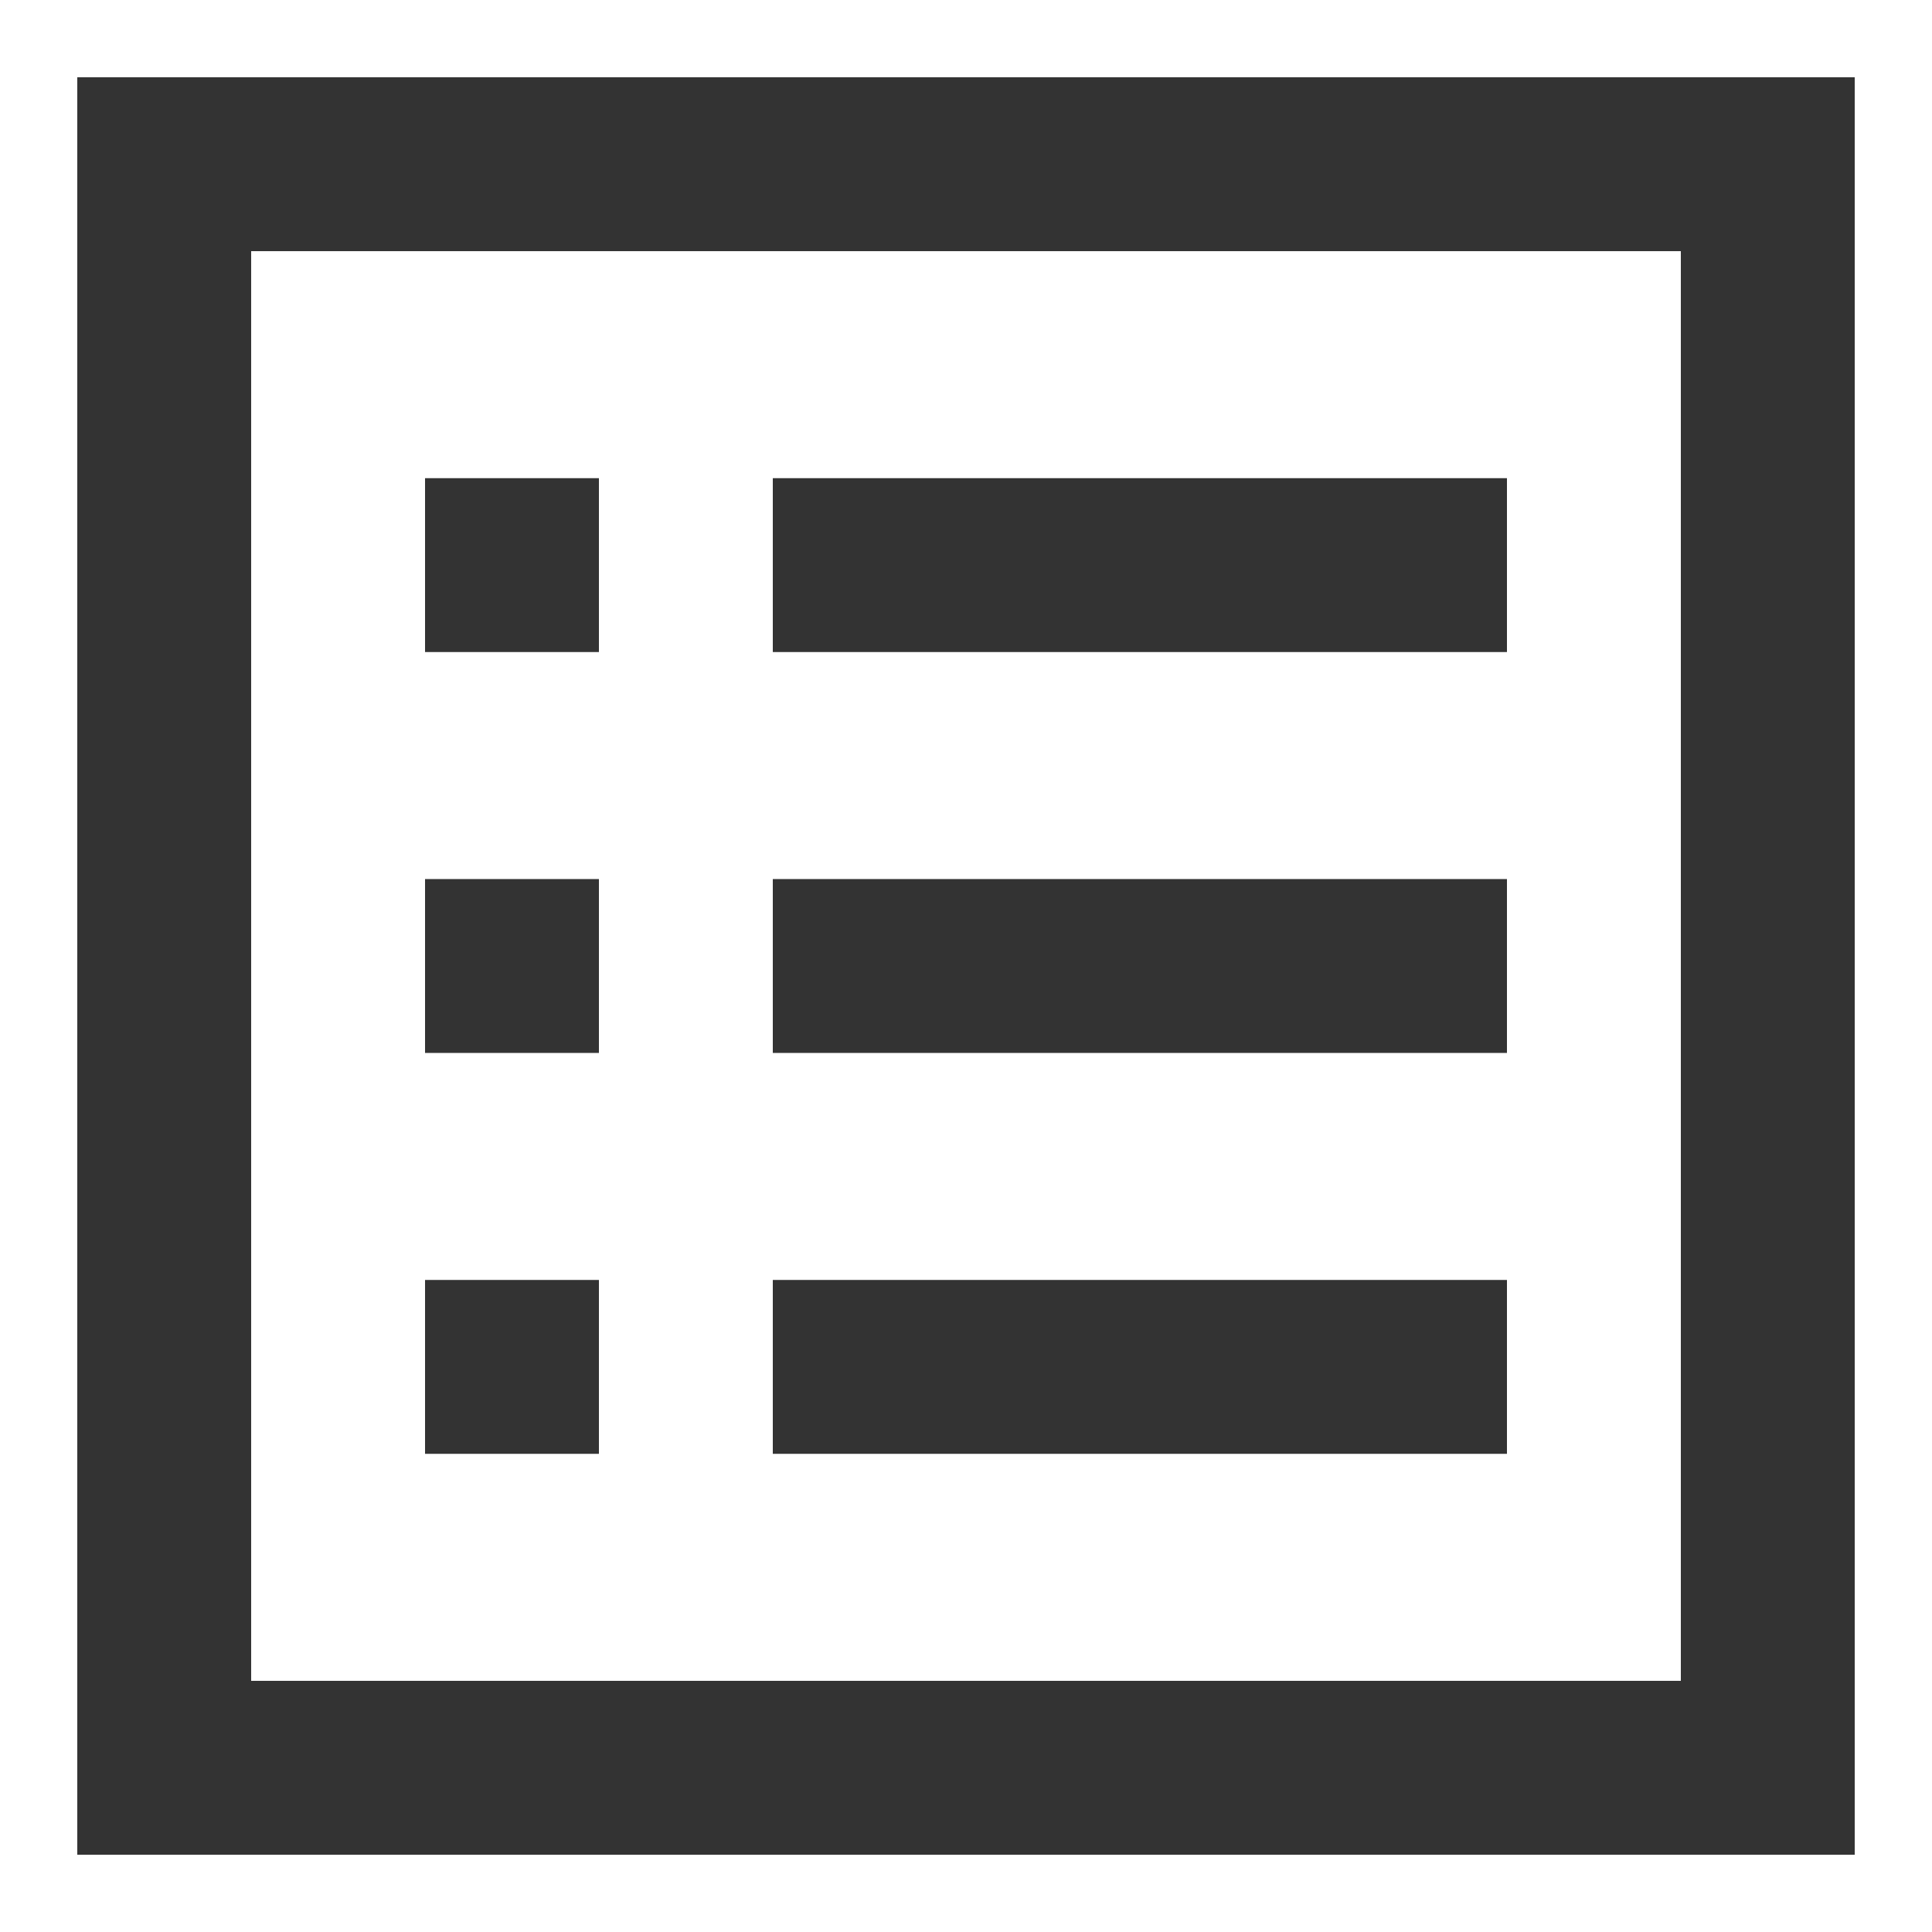
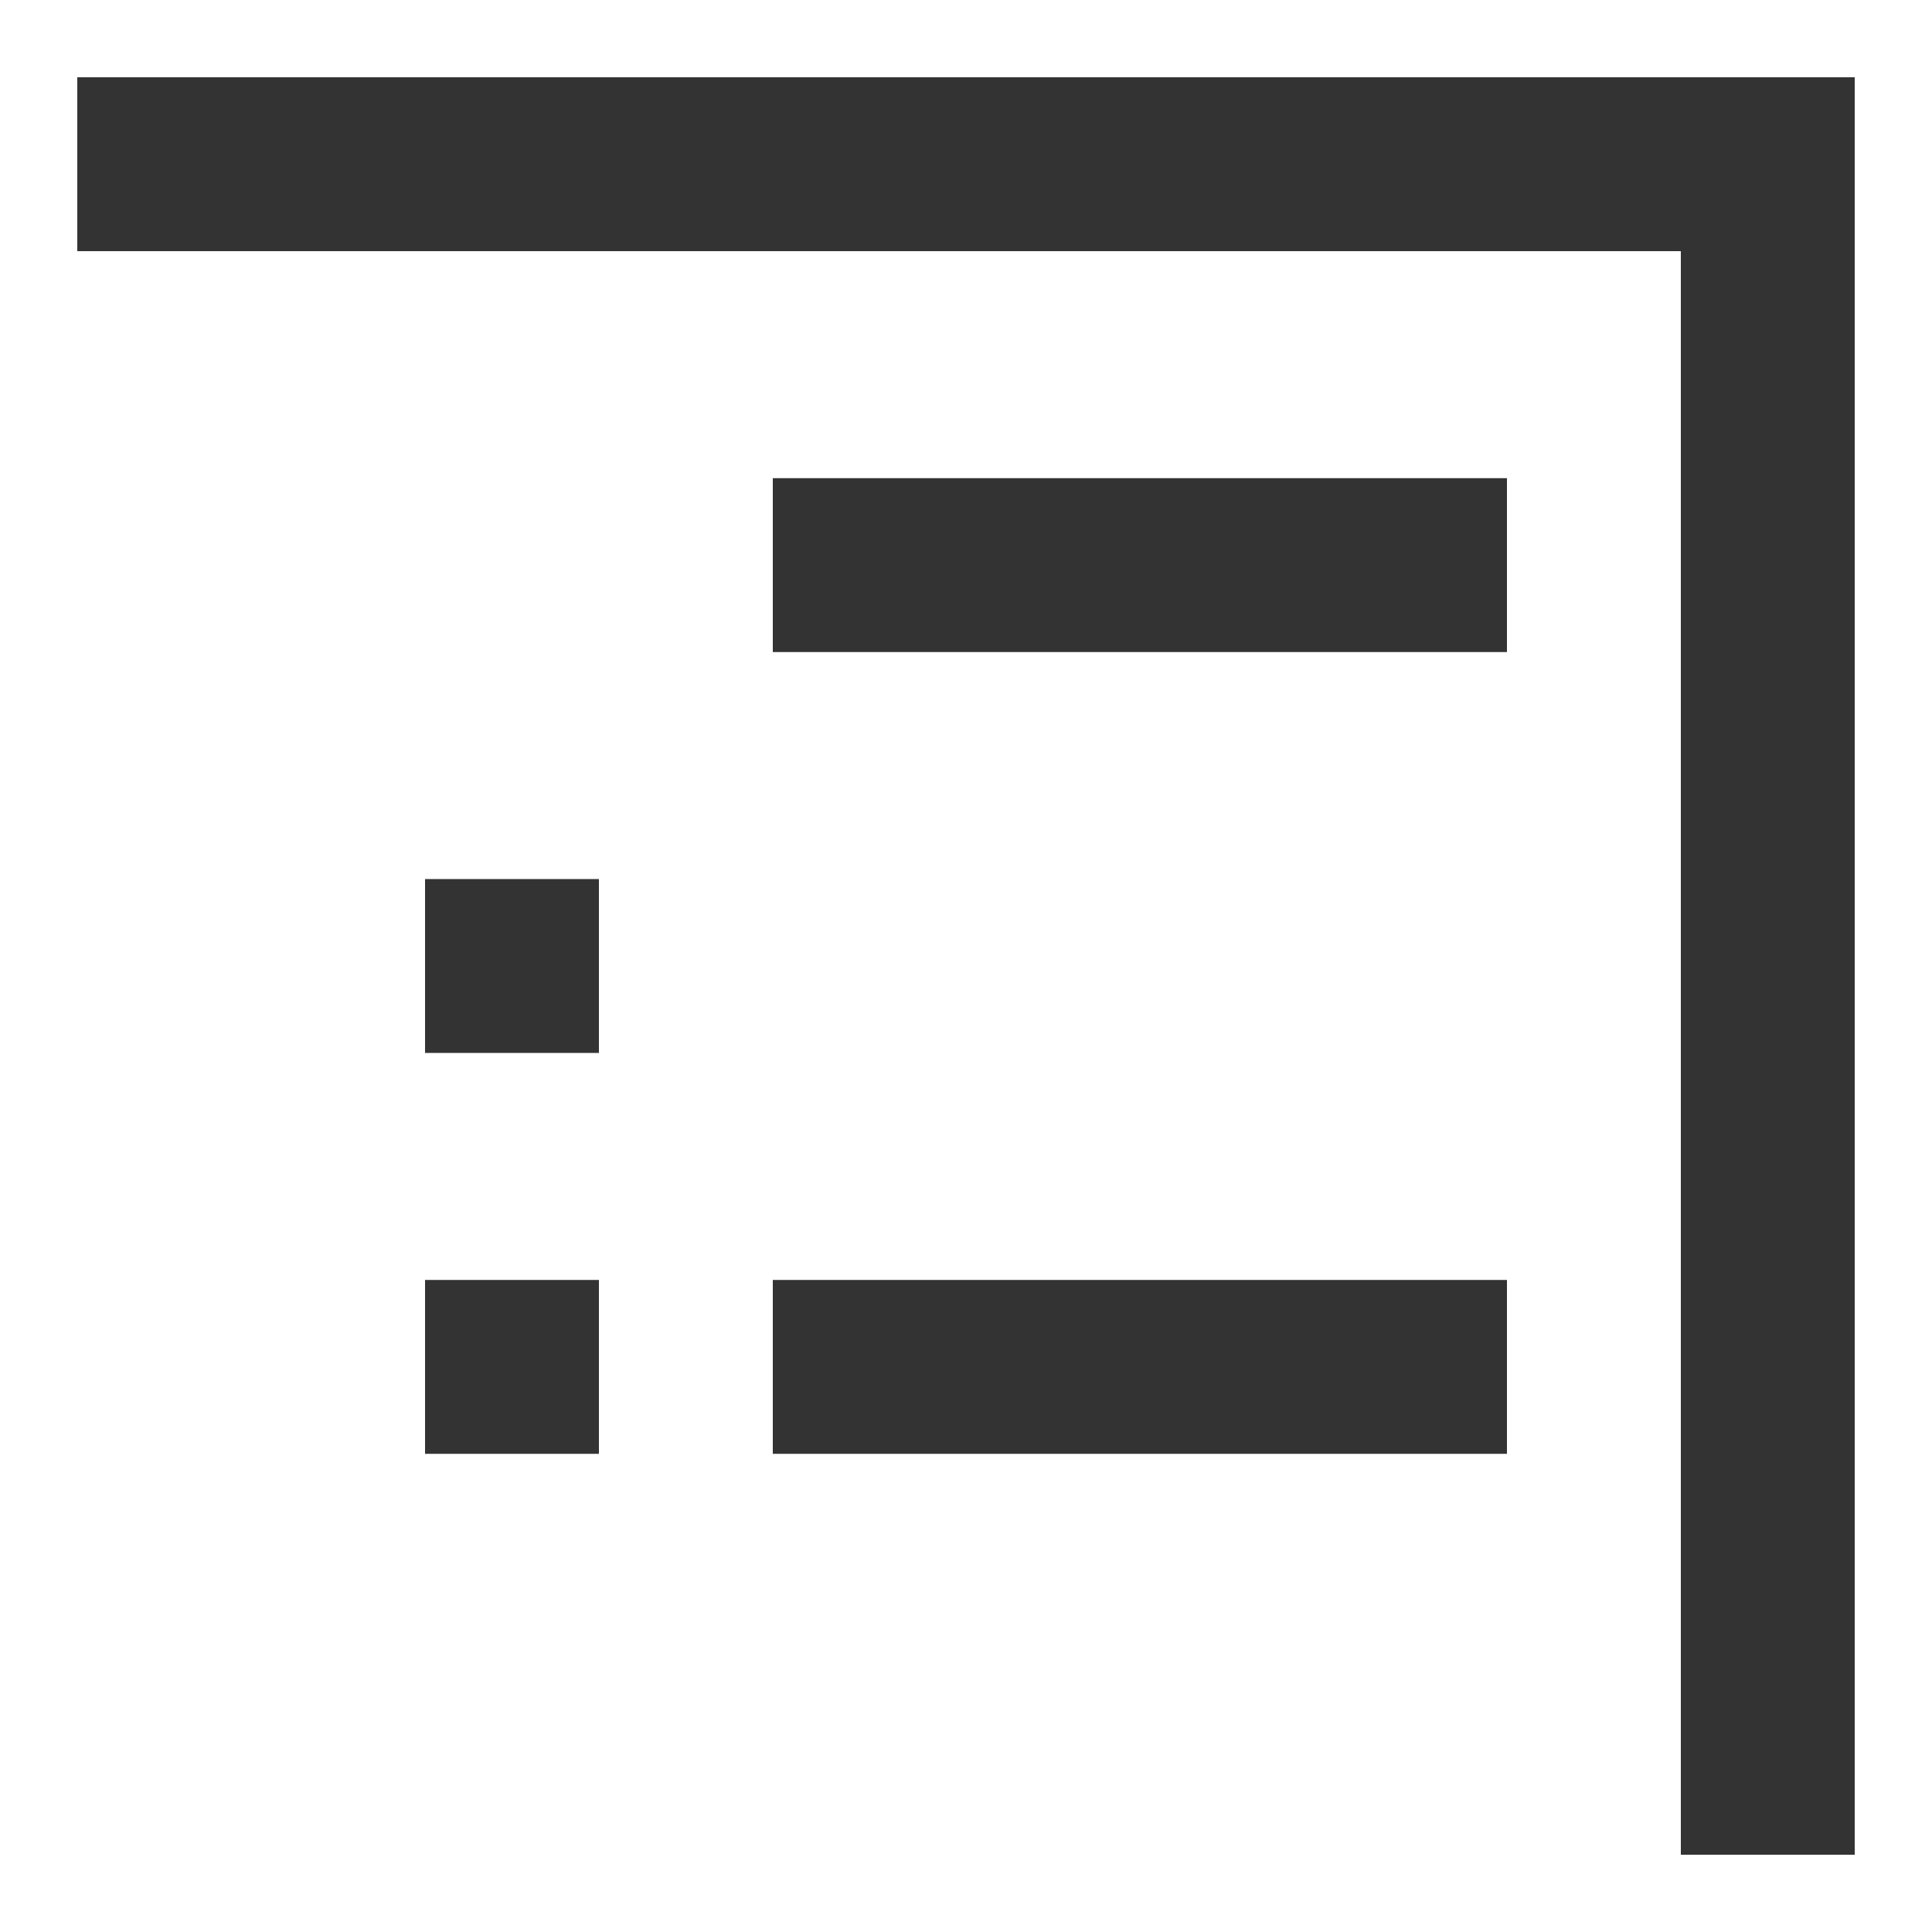
<svg xmlns="http://www.w3.org/2000/svg" xmlns:ns1="http://sodipodi.sourceforge.net/DTD/sodipodi-0.dtd" xmlns:ns2="http://www.inkscape.org/namespaces/inkscape" version="1.1" id="svg2" ns1:docname="station_list.svg" ns2:version="1.2.1 (9c6d41e410, 2022-07-14)" x="0px" y="0px" viewBox="-255 370.9 100 100" style="enable-background:new -255 370.9 100 100;" xml:space="preserve">
  <defs id="defs9" />
  <ns1:namedview id="namedview7" pagecolor="#505050" bordercolor="#eeeeee" borderopacity="1" ns2:showpageshadow="0" ns2:pageopacity="0" ns2:pagecheckerboard="0" ns2:deskcolor="#505050" showgrid="true" ns2:document-units="px" ns2:zoom="3.2986531" ns2:cx="40.016333" ns2:cy="57.902421" ns2:window-width="1920" ns2:window-height="1046" ns2:window-x="-11" ns2:window-y="1789" ns2:window-maximized="1" ns2:current-layer="svg2">
    <ns2:grid type="xygrid" id="grid292" color="#f4ff3f" opacity="0.125" empcolor="#f4ff3f" empopacity="0.125" units="px" spacingx="1" spacingy="1" />
  </ns1:namedview>
  <style type="text/css" id="style2">
	.st0{fill:#363636;}
</style>
  <rect style="fill:#333333;fill-rule:evenodd;stroke-width:1.5;stroke-linejoin:round;paint-order:markers stroke fill;stop-color:#000000" id="rect393-3-1-6-7" width="38" height="9" x="-215" y="437.15" />
  <rect style="fill:#333333;fill-rule:evenodd;stroke-width:1.5;stroke-linejoin:round;paint-order:markers stroke fill;stop-color:#000000" id="rect393-3-1-6-7-4" width="38" height="9" x="-215" y="395.65" />
-   <rect style="fill:#333333;fill-rule:evenodd;stroke-width:1.5;stroke-linejoin:round;paint-order:markers stroke fill;stop-color:#000000" id="rect393-3-1-6-7-4-7" width="38" height="9" x="-215" y="416.4" />
  <rect style="fill:#333333;fill-rule:evenodd;stroke-width:1.5;stroke-linejoin:round;paint-order:markers stroke fill;stop-color:#000000" id="rect1073-0-9" width="9" height="9" x="-233" y="416.4" />
-   <rect style="fill:#333333;fill-rule:evenodd;stroke-width:1.5;stroke-linejoin:round;paint-order:markers stroke fill;stop-color:#000000" id="rect1073-0-9-2" width="9" height="9" x="-233" y="395.65" />
  <rect style="fill:#333333;fill-rule:evenodd;stroke-width:1.5;stroke-linejoin:round;paint-order:markers stroke fill;stop-color:#000000" id="rect1073-0-9-6" width="9" height="9" x="-233" y="437.15" />
  <rect style="fill:#333333;fill-rule:evenodd;stroke-width:1.5;stroke-linejoin:round;paint-order:markers stroke fill;stop-color:#000000" id="rect347" width="92" height="9" x="-251" y="374.9" />
-   <rect style="fill:#333333;fill-rule:evenodd;stroke-width:1.5;stroke-linejoin:round;paint-order:markers stroke fill;stop-color:#000000" id="rect347-5" width="92" height="9" x="-251" y="457.9" />
-   <rect style="fill:#333333;fill-rule:evenodd;stroke-width:1.5;stroke-linejoin:round;paint-order:markers stroke fill;stop-color:#000000" id="rect347-0" width="92" height="9" x="374.9" y="242" transform="rotate(90)" />
  <rect style="fill:#333333;fill-rule:evenodd;stroke-width:1.5;stroke-linejoin:round;paint-order:markers stroke fill;stop-color:#000000" id="rect347-4" width="92" height="9" x="374.9" y="159" transform="rotate(90)" />
</svg>